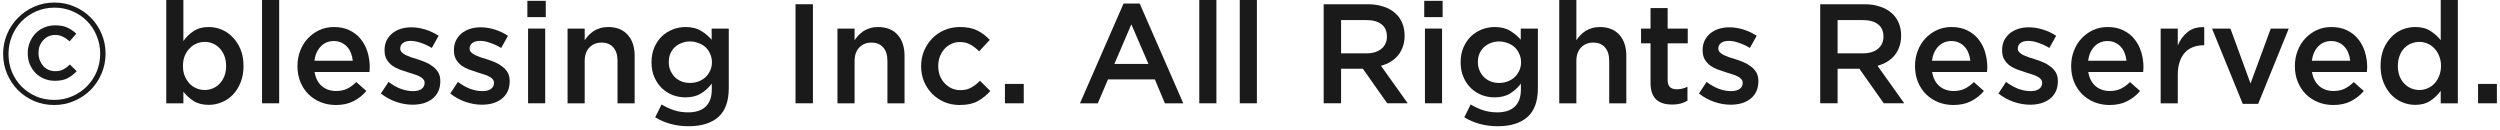
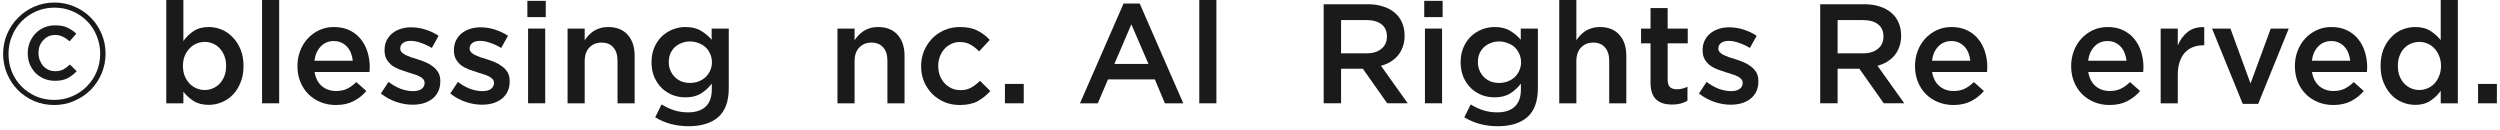
<svg xmlns="http://www.w3.org/2000/svg" width="212" height="11" viewBox="0 0 212 11" fill="none">
  <path d="M211.736 8.76H210.14V7.116H211.736V8.76Z" fill="#1A1A1A" />
  <path d="M208.425 8.76H206.973V7.704C206.741 8.032 206.449 8.312 206.097 8.544C205.753 8.776 205.325 8.892 204.813 8.892C204.437 8.892 204.073 8.82 203.721 8.676C203.369 8.532 203.057 8.32 202.785 8.04C202.513 7.752 202.293 7.404 202.125 6.996C201.957 6.588 201.873 6.12 201.873 5.592C201.873 5.064 201.953 4.596 202.113 4.188C202.281 3.78 202.501 3.436 202.773 3.156C203.045 2.868 203.357 2.652 203.709 2.508C204.069 2.364 204.437 2.292 204.813 2.292C205.333 2.292 205.765 2.404 206.109 2.628C206.453 2.852 206.741 3.112 206.973 3.408V0H208.425V8.76ZM206.997 5.592C206.997 5.28 206.945 5 206.841 4.752C206.745 4.504 206.613 4.292 206.445 4.116C206.277 3.932 206.081 3.792 205.857 3.696C205.633 3.6 205.401 3.552 205.161 3.552C204.913 3.552 204.677 3.6 204.453 3.696C204.237 3.784 204.045 3.916 203.877 4.092C203.709 4.268 203.577 4.484 203.481 4.74C203.385 4.988 203.337 5.272 203.337 5.592C203.337 5.904 203.385 6.188 203.481 6.444C203.577 6.692 203.709 6.904 203.877 7.08C204.045 7.256 204.237 7.392 204.453 7.488C204.677 7.584 204.913 7.632 205.161 7.632C205.401 7.632 205.633 7.584 205.857 7.488C206.081 7.392 206.277 7.256 206.445 7.08C206.613 6.896 206.745 6.68 206.841 6.432C206.945 6.184 206.997 5.904 206.997 5.592Z" fill="#1A1A1A" />
  <path d="M196.058 6.108C196.146 6.628 196.354 7.028 196.682 7.308C197.01 7.58 197.41 7.716 197.882 7.716C198.242 7.716 198.554 7.652 198.818 7.524C199.082 7.396 199.342 7.208 199.598 6.96L200.45 7.716C200.146 8.076 199.782 8.364 199.358 8.58C198.942 8.796 198.442 8.904 197.858 8.904C197.402 8.904 196.974 8.824 196.574 8.664C196.182 8.504 195.838 8.28 195.542 7.992C195.254 7.704 195.026 7.36 194.858 6.96C194.69 6.552 194.606 6.1 194.606 5.604C194.606 5.148 194.682 4.72 194.834 4.32C194.986 3.92 195.198 3.572 195.47 3.276C195.75 2.972 196.078 2.732 196.454 2.556C196.83 2.38 197.246 2.292 197.702 2.292C198.206 2.292 198.646 2.384 199.022 2.568C199.406 2.752 199.722 3 199.97 3.312C200.226 3.624 200.418 3.988 200.546 4.404C200.674 4.82 200.738 5.256 200.738 5.712C200.738 5.776 200.734 5.84 200.726 5.904C200.726 5.968 200.722 6.036 200.714 6.108H196.058ZM196.046 5.148H199.298C199.274 4.916 199.222 4.7 199.142 4.5C199.062 4.292 198.954 4.116 198.818 3.972C198.682 3.82 198.518 3.7 198.326 3.612C198.142 3.524 197.93 3.48 197.69 3.48C197.242 3.48 196.87 3.636 196.574 3.948C196.286 4.252 196.11 4.652 196.046 5.148Z" fill="#1A1A1A" />
  <path d="M190.845 7.08L192.561 2.424H194.085L191.493 8.808H190.185L187.581 2.424H189.141L190.845 7.08Z" fill="#1A1A1A" />
  <path d="M184.676 6.348V8.76H183.224V2.424H184.676V3.852C184.876 3.372 185.16 2.988 185.528 2.7C185.896 2.412 186.36 2.28 186.92 2.304V3.84H186.836C186.516 3.84 186.224 3.892 185.96 3.996C185.696 4.1 185.468 4.256 185.276 4.464C185.084 4.672 184.936 4.936 184.832 5.256C184.728 5.568 184.676 5.932 184.676 6.348Z" fill="#1A1A1A" />
  <path d="M177.086 6.108C177.174 6.628 177.382 7.028 177.71 7.308C178.038 7.58 178.438 7.716 178.91 7.716C179.27 7.716 179.582 7.652 179.846 7.524C180.11 7.396 180.37 7.208 180.626 6.96L181.478 7.716C181.174 8.076 180.81 8.364 180.386 8.58C179.97 8.796 179.47 8.904 178.886 8.904C178.43 8.904 178.002 8.824 177.602 8.664C177.21 8.504 176.866 8.28 176.57 7.992C176.282 7.704 176.054 7.36 175.886 6.96C175.718 6.552 175.634 6.1 175.634 5.604C175.634 5.148 175.71 4.72 175.862 4.32C176.014 3.92 176.226 3.572 176.498 3.276C176.778 2.972 177.106 2.732 177.482 2.556C177.858 2.38 178.274 2.292 178.73 2.292C179.234 2.292 179.674 2.384 180.05 2.568C180.434 2.752 180.75 3 180.998 3.312C181.254 3.624 181.446 3.988 181.574 4.404C181.702 4.82 181.766 5.256 181.766 5.712C181.766 5.776 181.762 5.84 181.754 5.904C181.754 5.968 181.75 6.036 181.742 6.108H177.086ZM177.074 5.148H180.326C180.302 4.916 180.25 4.7 180.17 4.5C180.09 4.292 179.982 4.116 179.846 3.972C179.71 3.82 179.546 3.7 179.354 3.612C179.17 3.524 178.958 3.48 178.718 3.48C178.27 3.48 177.898 3.636 177.602 3.948C177.314 4.252 177.138 4.652 177.074 5.148Z" fill="#1A1A1A" />
-   <path d="M174.506 6.887C174.506 7.223 174.446 7.515 174.326 7.763C174.206 8.011 174.038 8.219 173.822 8.387C173.614 8.547 173.366 8.671 173.078 8.759C172.79 8.839 172.482 8.879 172.154 8.879C171.698 8.879 171.234 8.799 170.762 8.639C170.298 8.479 169.866 8.243 169.466 7.931L170.114 6.947C170.458 7.203 170.806 7.399 171.158 7.535C171.518 7.663 171.862 7.727 172.19 7.727C172.502 7.727 172.742 7.667 172.91 7.547C173.086 7.419 173.174 7.251 173.174 7.043V7.019C173.174 6.899 173.134 6.795 173.054 6.707C172.982 6.619 172.878 6.543 172.742 6.479C172.614 6.407 172.462 6.347 172.286 6.299C172.118 6.243 171.942 6.187 171.758 6.131C171.526 6.059 171.29 5.979 171.05 5.891C170.818 5.803 170.606 5.691 170.414 5.555C170.23 5.411 170.078 5.239 169.958 5.039C169.838 4.831 169.778 4.575 169.778 4.271V4.247C169.778 3.951 169.834 3.683 169.946 3.443C170.066 3.203 170.226 2.999 170.426 2.831C170.634 2.663 170.874 2.535 171.146 2.447C171.426 2.359 171.722 2.315 172.034 2.315C172.434 2.315 172.838 2.379 173.246 2.507C173.654 2.635 174.026 2.811 174.362 3.035L173.786 4.067C173.482 3.883 173.174 3.739 172.862 3.635C172.55 3.523 172.262 3.467 171.998 3.467C171.718 3.467 171.498 3.527 171.338 3.647C171.186 3.767 171.11 3.919 171.11 4.103V4.127C171.11 4.239 171.15 4.339 171.23 4.427C171.31 4.507 171.414 4.583 171.542 4.655C171.678 4.719 171.83 4.783 171.998 4.847C172.174 4.903 172.354 4.959 172.538 5.015C172.77 5.087 173.002 5.171 173.234 5.267C173.466 5.363 173.674 5.483 173.858 5.627C174.05 5.763 174.206 5.931 174.326 6.131C174.446 6.331 174.506 6.575 174.506 6.863V6.887Z" fill="#1A1A1A" />
  <path d="M163.844 6.108C163.932 6.628 164.14 7.028 164.468 7.308C164.796 7.58 165.196 7.716 165.668 7.716C166.028 7.716 166.34 7.652 166.604 7.524C166.868 7.396 167.128 7.208 167.384 6.96L168.236 7.716C167.932 8.076 167.568 8.364 167.144 8.58C166.728 8.796 166.228 8.904 165.644 8.904C165.188 8.904 164.76 8.824 164.36 8.664C163.968 8.504 163.624 8.28 163.328 7.992C163.04 7.704 162.812 7.36 162.644 6.96C162.476 6.552 162.392 6.1 162.392 5.604C162.392 5.148 162.468 4.72 162.62 4.32C162.772 3.92 162.984 3.572 163.256 3.276C163.536 2.972 163.864 2.732 164.24 2.556C164.616 2.38 165.032 2.292 165.488 2.292C165.992 2.292 166.432 2.384 166.808 2.568C167.192 2.752 167.508 3 167.756 3.312C168.012 3.624 168.204 3.988 168.332 4.404C168.46 4.82 168.524 5.256 168.524 5.712C168.524 5.776 168.52 5.84 168.512 5.904C168.512 5.968 168.508 6.036 168.5 6.108H163.844ZM163.832 5.148H167.084C167.06 4.916 167.008 4.7 166.928 4.5C166.848 4.292 166.74 4.116 166.604 3.972C166.468 3.82 166.304 3.7 166.112 3.612C165.928 3.524 165.716 3.48 165.476 3.48C165.028 3.48 164.656 3.636 164.36 3.948C164.072 4.252 163.896 4.652 163.832 5.148Z" fill="#1A1A1A" />
  <path d="M161.481 8.759H159.741L157.677 5.831H155.829V8.759H154.353V0.359H158.097C158.577 0.359 159.009 0.423 159.393 0.551C159.785 0.671 160.113 0.847 160.377 1.079C160.649 1.303 160.857 1.583 161.001 1.919C161.145 2.247 161.217 2.615 161.217 3.023C161.217 3.375 161.165 3.691 161.061 3.971C160.965 4.243 160.829 4.487 160.653 4.703C160.477 4.911 160.265 5.091 160.017 5.243C159.777 5.387 159.509 5.499 159.213 5.579L161.481 8.759ZM159.717 3.107C159.717 2.643 159.565 2.295 159.261 2.063C158.957 1.823 158.529 1.703 157.977 1.703H155.829V4.523H157.989C158.517 4.523 158.937 4.395 159.249 4.139C159.561 3.883 159.717 3.539 159.717 3.107Z" fill="#1A1A1A" />
  <path d="M149.111 6.887C149.111 7.223 149.051 7.515 148.931 7.763C148.811 8.011 148.643 8.219 148.427 8.387C148.219 8.547 147.971 8.671 147.683 8.759C147.395 8.839 147.087 8.879 146.759 8.879C146.303 8.879 145.839 8.799 145.367 8.639C144.903 8.479 144.471 8.243 144.071 7.931L144.719 6.947C145.063 7.203 145.411 7.399 145.763 7.535C146.123 7.663 146.467 7.727 146.795 7.727C147.107 7.727 147.347 7.667 147.515 7.547C147.691 7.419 147.779 7.251 147.779 7.043V7.019C147.779 6.899 147.739 6.795 147.659 6.707C147.587 6.619 147.483 6.543 147.347 6.479C147.219 6.407 147.067 6.347 146.891 6.299C146.723 6.243 146.547 6.187 146.363 6.131C146.131 6.059 145.895 5.979 145.655 5.891C145.423 5.803 145.211 5.691 145.019 5.555C144.835 5.411 144.683 5.239 144.563 5.039C144.443 4.831 144.383 4.575 144.383 4.271V4.247C144.383 3.951 144.439 3.683 144.551 3.443C144.671 3.203 144.831 2.999 145.031 2.831C145.239 2.663 145.479 2.535 145.751 2.447C146.031 2.359 146.327 2.315 146.639 2.315C147.039 2.315 147.443 2.379 147.851 2.507C148.259 2.635 148.631 2.811 148.967 3.035L148.391 4.067C148.087 3.883 147.779 3.739 147.467 3.635C147.155 3.523 146.867 3.467 146.603 3.467C146.323 3.467 146.103 3.527 145.943 3.647C145.791 3.767 145.715 3.919 145.715 4.103V4.127C145.715 4.239 145.755 4.339 145.835 4.427C145.915 4.507 146.019 4.583 146.147 4.655C146.283 4.719 146.435 4.783 146.603 4.847C146.779 4.903 146.959 4.959 147.143 5.015C147.375 5.087 147.607 5.171 147.839 5.267C148.071 5.363 148.279 5.483 148.463 5.627C148.655 5.763 148.811 5.931 148.931 6.131C149.051 6.331 149.111 6.575 149.111 6.863V6.887Z" fill="#1A1A1A" />
  <path d="M141.417 3.672V6.78C141.417 7.06 141.485 7.264 141.621 7.392C141.757 7.512 141.949 7.572 142.197 7.572C142.509 7.572 142.809 7.5 143.097 7.356V8.544C142.913 8.648 142.717 8.728 142.509 8.784C142.301 8.84 142.061 8.868 141.789 8.868C141.525 8.868 141.281 8.836 141.057 8.772C140.833 8.708 140.637 8.604 140.469 8.46C140.309 8.316 140.185 8.128 140.097 7.896C140.009 7.656 139.965 7.36 139.965 7.008V3.672H139.161V2.424H139.965V0.684H141.417V2.424H143.121V3.672H141.417Z" fill="#1A1A1A" />
  <path d="M133.676 5.184V8.76H132.224V0H133.676V3.408C133.78 3.256 133.892 3.116 134.012 2.988C134.14 2.852 134.284 2.732 134.444 2.628C134.612 2.524 134.792 2.444 134.984 2.388C135.184 2.324 135.408 2.292 135.656 2.292C136.376 2.292 136.932 2.512 137.324 2.952C137.716 3.392 137.912 3.984 137.912 4.728V8.76H136.46V5.16C136.46 4.664 136.34 4.284 136.1 4.02C135.868 3.748 135.536 3.612 135.104 3.612C134.68 3.612 134.336 3.752 134.072 4.032C133.808 4.304 133.676 4.688 133.676 5.184Z" fill="#1A1A1A" />
  <path d="M130.413 7.464C130.413 8.584 130.117 9.404 129.525 9.924C128.933 10.444 128.093 10.704 127.005 10.704C125.949 10.704 125.005 10.452 124.173 9.948L124.713 8.856C125.049 9.064 125.401 9.228 125.769 9.348C126.137 9.468 126.537 9.528 126.969 9.528C127.617 9.528 128.113 9.364 128.457 9.036C128.801 8.708 128.973 8.224 128.973 7.584V7.092C128.709 7.436 128.401 7.716 128.049 7.932C127.697 8.148 127.261 8.256 126.741 8.256C126.365 8.256 126.005 8.192 125.661 8.064C125.317 7.928 125.009 7.732 124.737 7.476C124.473 7.22 124.261 6.908 124.101 6.54C123.941 6.172 123.861 5.752 123.861 5.28C123.861 4.808 123.941 4.388 124.101 4.02C124.261 3.652 124.473 3.34 124.737 3.084C125.009 2.828 125.317 2.632 125.661 2.496C126.013 2.36 126.373 2.292 126.741 2.292C127.277 2.292 127.717 2.4 128.061 2.616C128.413 2.824 128.713 3.076 128.961 3.372V2.424H130.413V7.464ZM128.985 5.28C128.985 5.016 128.933 4.776 128.829 4.56C128.733 4.336 128.601 4.148 128.433 3.996C128.265 3.844 128.065 3.728 127.833 3.648C127.609 3.56 127.373 3.516 127.125 3.516C126.869 3.516 126.633 3.56 126.417 3.648C126.201 3.728 126.009 3.844 125.841 3.996C125.681 4.148 125.553 4.332 125.457 4.548C125.369 4.764 125.325 5.004 125.325 5.268C125.325 5.532 125.373 5.772 125.469 5.988C125.565 6.204 125.693 6.392 125.853 6.552C126.013 6.704 126.201 6.824 126.417 6.912C126.641 6.992 126.877 7.032 127.125 7.032C127.373 7.032 127.609 6.992 127.833 6.912C128.065 6.824 128.265 6.704 128.433 6.552C128.601 6.392 128.733 6.208 128.829 6C128.933 5.784 128.985 5.544 128.985 5.28Z" fill="#1A1A1A" />
  <path d="M122.335 1.451H120.775V0.071H122.335V1.451ZM122.287 8.759H120.835V2.423H122.287V8.759Z" fill="#1A1A1A" />
  <path d="M119.375 8.759H117.635L115.571 5.831H113.723V8.759H112.247V0.359H115.991C116.471 0.359 116.903 0.423 117.287 0.551C117.679 0.671 118.007 0.847 118.271 1.079C118.543 1.303 118.751 1.583 118.895 1.919C119.039 2.247 119.111 2.615 119.111 3.023C119.111 3.375 119.059 3.691 118.955 3.971C118.859 4.243 118.723 4.487 118.547 4.703C118.371 4.911 118.159 5.091 117.911 5.243C117.671 5.387 117.403 5.499 117.107 5.579L119.375 8.759ZM117.611 3.107C117.611 2.643 117.459 2.295 117.155 2.063C116.851 1.823 116.423 1.703 115.871 1.703H113.723V4.523H115.883C116.411 4.523 116.831 4.395 117.143 4.139C117.455 3.883 117.611 3.539 117.611 3.107Z" fill="#1A1A1A" />
-   <path d="M106.584 8.76H105.132V0H106.584V8.76Z" fill="#1A1A1A" />
  <path d="M103.151 8.76H101.699V0H103.151V8.76Z" fill="#1A1A1A" />
  <path d="M96.646 0.3L100.342 8.76H98.782L97.93 6.732H93.958L93.094 8.76H91.582L95.278 0.3H96.646ZM97.39 5.424L95.938 2.064L94.498 5.424H97.39Z" fill="#1A1A1A" />
  <path d="M86.814 8.76H85.218V7.116H86.814V8.76Z" fill="#1A1A1A" />
  <path d="M83.978 7.716C83.666 8.068 83.31 8.356 82.91 8.58C82.51 8.796 82.002 8.904 81.386 8.904C80.914 8.904 80.478 8.82 80.078 8.652C79.678 8.476 79.33 8.24 79.034 7.944C78.746 7.64 78.518 7.292 78.35 6.9C78.19 6.5 78.11 6.072 78.11 5.616C78.11 5.16 78.19 4.732 78.35 4.332C78.518 3.932 78.746 3.58 79.034 3.276C79.33 2.972 79.678 2.732 80.078 2.556C80.486 2.38 80.926 2.292 81.398 2.292C81.998 2.292 82.494 2.392 82.886 2.592C83.286 2.792 83.634 3.056 83.93 3.384L83.03 4.356C82.806 4.124 82.566 3.936 82.31 3.792C82.062 3.64 81.754 3.564 81.386 3.564C81.122 3.564 80.878 3.62 80.654 3.732C80.43 3.836 80.238 3.98 80.078 4.164C79.918 4.348 79.79 4.564 79.694 4.812C79.606 5.052 79.562 5.312 79.562 5.592C79.562 5.88 79.606 6.148 79.694 6.396C79.79 6.644 79.922 6.86 80.09 7.044C80.258 7.228 80.458 7.376 80.69 7.488C80.922 7.592 81.178 7.644 81.458 7.644C81.802 7.644 82.102 7.572 82.358 7.428C82.622 7.276 82.87 7.084 83.102 6.852L83.978 7.716Z" fill="#1A1A1A" />
  <path d="M72.469 5.184V8.76H71.017V2.424H72.469V3.408C72.573 3.256 72.685 3.116 72.805 2.988C72.933 2.852 73.077 2.732 73.237 2.628C73.405 2.524 73.585 2.444 73.777 2.388C73.977 2.324 74.201 2.292 74.449 2.292C75.169 2.292 75.725 2.512 76.117 2.952C76.509 3.392 76.705 3.984 76.705 4.728V8.76H75.253V5.16C75.253 4.664 75.133 4.284 74.893 4.02C74.661 3.748 74.329 3.612 73.897 3.612C73.473 3.612 73.129 3.752 72.865 4.032C72.601 4.304 72.469 4.688 72.469 5.184Z" fill="#1A1A1A" />
-   <path d="M67.46 0.359H68.936V8.759H67.46V0.359Z" fill="#1A1A1A" />
  <path d="M61.8 7.464C61.8 8.584 61.504 9.404 60.912 9.924C60.32 10.444 59.48 10.704 58.392 10.704C57.336 10.704 56.392 10.452 55.56 9.948L56.1 8.856C56.436 9.064 56.788 9.228 57.156 9.348C57.524 9.468 57.924 9.528 58.356 9.528C59.004 9.528 59.5 9.364 59.844 9.036C60.188 8.708 60.36 8.224 60.36 7.584V7.092C60.096 7.436 59.788 7.716 59.436 7.932C59.084 8.148 58.648 8.256 58.128 8.256C57.752 8.256 57.392 8.192 57.048 8.064C56.704 7.928 56.396 7.732 56.124 7.476C55.86 7.22 55.648 6.908 55.488 6.54C55.328 6.172 55.248 5.752 55.248 5.28C55.248 4.808 55.328 4.388 55.488 4.02C55.648 3.652 55.86 3.34 56.124 3.084C56.396 2.828 56.704 2.632 57.048 2.496C57.4 2.36 57.76 2.292 58.128 2.292C58.664 2.292 59.104 2.4 59.448 2.616C59.8 2.824 60.1 3.076 60.348 3.372V2.424H61.8V7.464ZM60.372 5.28C60.372 5.016 60.32 4.776 60.216 4.56C60.12 4.336 59.988 4.148 59.82 3.996C59.652 3.844 59.452 3.728 59.22 3.648C58.996 3.56 58.76 3.516 58.512 3.516C58.256 3.516 58.02 3.56 57.804 3.648C57.588 3.728 57.396 3.844 57.228 3.996C57.068 4.148 56.94 4.332 56.844 4.548C56.756 4.764 56.712 5.004 56.712 5.268C56.712 5.532 56.76 5.772 56.856 5.988C56.952 6.204 57.08 6.392 57.24 6.552C57.4 6.704 57.588 6.824 57.804 6.912C58.028 6.992 58.264 7.032 58.512 7.032C58.76 7.032 58.996 6.992 59.22 6.912C59.452 6.824 59.652 6.704 59.82 6.552C59.988 6.392 60.12 6.208 60.216 6C60.32 5.784 60.372 5.544 60.372 5.28Z" fill="#1A1A1A" />
  <path d="M49.582 5.184V8.76H48.13V2.424H49.582V3.408C49.686 3.256 49.798 3.116 49.918 2.988C50.046 2.852 50.19 2.732 50.35 2.628C50.518 2.524 50.698 2.444 50.89 2.388C51.09 2.324 51.314 2.292 51.562 2.292C52.282 2.292 52.838 2.512 53.23 2.952C53.622 3.392 53.818 3.984 53.818 4.728V8.76H52.366V5.16C52.366 4.664 52.246 4.284 52.006 4.02C51.774 3.748 51.442 3.612 51.01 3.612C50.586 3.612 50.242 3.752 49.978 4.032C49.714 4.304 49.582 4.688 49.582 5.184Z" fill="#1A1A1A" />
  <path d="M46.281 1.451H44.721V0.071H46.281V1.451ZM46.233 8.759H44.781V2.423H46.233V8.759Z" fill="#1A1A1A" />
  <path d="M43.221 6.887C43.221 7.223 43.161 7.515 43.041 7.763C42.921 8.011 42.753 8.219 42.537 8.387C42.329 8.547 42.081 8.671 41.793 8.759C41.505 8.839 41.197 8.879 40.869 8.879C40.413 8.879 39.949 8.799 39.477 8.639C39.013 8.479 38.581 8.243 38.181 7.931L38.829 6.947C39.173 7.203 39.521 7.399 39.873 7.535C40.233 7.663 40.577 7.727 40.905 7.727C41.217 7.727 41.457 7.667 41.625 7.547C41.801 7.419 41.889 7.251 41.889 7.043V7.019C41.889 6.899 41.849 6.795 41.769 6.707C41.697 6.619 41.593 6.543 41.457 6.479C41.329 6.407 41.177 6.347 41.001 6.299C40.833 6.243 40.657 6.187 40.473 6.131C40.241 6.059 40.005 5.979 39.765 5.891C39.533 5.803 39.321 5.691 39.129 5.555C38.945 5.411 38.793 5.239 38.673 5.039C38.553 4.831 38.493 4.575 38.493 4.271V4.247C38.493 3.951 38.549 3.683 38.661 3.443C38.781 3.203 38.941 2.999 39.141 2.831C39.349 2.663 39.589 2.535 39.861 2.447C40.141 2.359 40.437 2.315 40.749 2.315C41.149 2.315 41.553 2.379 41.961 2.507C42.369 2.635 42.741 2.811 43.077 3.035L42.501 4.067C42.197 3.883 41.889 3.739 41.577 3.635C41.265 3.523 40.977 3.467 40.713 3.467C40.433 3.467 40.213 3.527 40.053 3.647C39.901 3.767 39.825 3.919 39.825 4.103V4.127C39.825 4.239 39.865 4.339 39.945 4.427C40.025 4.507 40.129 4.583 40.257 4.655C40.393 4.719 40.545 4.783 40.713 4.847C40.889 4.903 41.069 4.959 41.253 5.015C41.485 5.087 41.717 5.171 41.949 5.267C42.181 5.363 42.389 5.483 42.573 5.627C42.765 5.763 42.921 5.931 43.041 6.131C43.161 6.331 43.221 6.575 43.221 6.863V6.887Z" fill="#1A1A1A" />
  <path d="M37.338 6.887C37.338 7.223 37.278 7.515 37.158 7.763C37.038 8.011 36.87 8.219 36.654 8.387C36.446 8.547 36.198 8.671 35.91 8.759C35.622 8.839 35.314 8.879 34.986 8.879C34.53 8.879 34.066 8.799 33.594 8.639C33.13 8.479 32.698 8.243 32.298 7.931L32.946 6.947C33.29 7.203 33.638 7.399 33.99 7.535C34.35 7.663 34.694 7.727 35.022 7.727C35.334 7.727 35.574 7.667 35.742 7.547C35.918 7.419 36.006 7.251 36.006 7.043V7.019C36.006 6.899 35.966 6.795 35.886 6.707C35.814 6.619 35.71 6.543 35.574 6.479C35.446 6.407 35.294 6.347 35.118 6.299C34.95 6.243 34.774 6.187 34.59 6.131C34.358 6.059 34.122 5.979 33.882 5.891C33.65 5.803 33.438 5.691 33.246 5.555C33.062 5.411 32.91 5.239 32.79 5.039C32.67 4.831 32.61 4.575 32.61 4.271V4.247C32.61 3.951 32.666 3.683 32.778 3.443C32.898 3.203 33.058 2.999 33.258 2.831C33.466 2.663 33.706 2.535 33.978 2.447C34.258 2.359 34.554 2.315 34.866 2.315C35.266 2.315 35.67 2.379 36.078 2.507C36.486 2.635 36.858 2.811 37.194 3.035L36.618 4.067C36.314 3.883 36.006 3.739 35.694 3.635C35.382 3.523 35.094 3.467 34.83 3.467C34.55 3.467 34.33 3.527 34.17 3.647C34.018 3.767 33.942 3.919 33.942 4.103V4.127C33.942 4.239 33.982 4.339 34.062 4.427C34.142 4.507 34.246 4.583 34.374 4.655C34.51 4.719 34.662 4.783 34.83 4.847C35.006 4.903 35.186 4.959 35.37 5.015C35.602 5.087 35.834 5.171 36.066 5.267C36.298 5.363 36.506 5.483 36.69 5.627C36.882 5.763 37.038 5.931 37.158 6.131C37.278 6.331 37.338 6.575 37.338 6.863V6.887Z" fill="#1A1A1A" />
  <path d="M26.676 6.108C26.764 6.628 26.972 7.028 27.3 7.308C27.628 7.58 28.028 7.716 28.5 7.716C28.86 7.716 29.172 7.652 29.436 7.524C29.7 7.396 29.96 7.208 30.216 6.96L31.068 7.716C30.764 8.076 30.4 8.364 29.976 8.58C29.56 8.796 29.06 8.904 28.476 8.904C28.02 8.904 27.592 8.824 27.192 8.664C26.8 8.504 26.456 8.28 26.16 7.992C25.872 7.704 25.644 7.36 25.476 6.96C25.308 6.552 25.224 6.1 25.224 5.604C25.224 5.148 25.3 4.72 25.452 4.32C25.604 3.92 25.816 3.572 26.088 3.276C26.368 2.972 26.696 2.732 27.072 2.556C27.448 2.38 27.864 2.292 28.32 2.292C28.824 2.292 29.264 2.384 29.64 2.568C30.024 2.752 30.34 3 30.588 3.312C30.844 3.624 31.036 3.988 31.164 4.404C31.292 4.82 31.356 5.256 31.356 5.712C31.356 5.776 31.352 5.84 31.344 5.904C31.344 5.968 31.34 6.036 31.332 6.108H26.676ZM26.664 5.148H29.916C29.892 4.916 29.84 4.7 29.76 4.5C29.68 4.292 29.572 4.116 29.436 3.972C29.3 3.82 29.136 3.7 28.944 3.612C28.76 3.524 28.548 3.48 28.308 3.48C27.86 3.48 27.488 3.636 27.192 3.948C26.904 4.252 26.728 4.652 26.664 5.148Z" fill="#1A1A1A" />
  <path d="M23.674 8.76H22.222V0H23.674V8.76Z" fill="#1A1A1A" />
  <path d="M20.651 5.592C20.651 6.12 20.567 6.588 20.399 6.996C20.239 7.404 20.019 7.752 19.739 8.04C19.467 8.32 19.151 8.532 18.791 8.676C18.439 8.82 18.075 8.892 17.699 8.892C17.179 8.892 16.747 8.78 16.403 8.556C16.059 8.332 15.775 8.072 15.551 7.776V8.76H14.099V0H15.551V3.48C15.783 3.144 16.071 2.864 16.415 2.64C16.759 2.408 17.187 2.292 17.699 2.292C18.075 2.292 18.439 2.364 18.791 2.508C19.143 2.652 19.455 2.868 19.727 3.156C20.007 3.436 20.231 3.78 20.399 4.188C20.567 4.596 20.651 5.064 20.651 5.592ZM19.175 5.592C19.175 5.28 19.127 5 19.031 4.752C18.935 4.496 18.803 4.28 18.635 4.104C18.475 3.928 18.283 3.792 18.059 3.696C17.843 3.6 17.611 3.552 17.363 3.552C17.115 3.552 16.879 3.6 16.655 3.696C16.431 3.792 16.235 3.932 16.067 4.116C15.899 4.292 15.763 4.504 15.659 4.752C15.563 5 15.515 5.28 15.515 5.592C15.515 5.904 15.563 6.184 15.659 6.432C15.763 6.68 15.899 6.896 16.067 7.08C16.235 7.256 16.431 7.392 16.655 7.488C16.879 7.584 17.115 7.632 17.363 7.632C17.611 7.632 17.843 7.584 18.059 7.488C18.283 7.392 18.475 7.256 18.635 7.08C18.803 6.904 18.935 6.692 19.031 6.444C19.127 6.188 19.175 5.904 19.175 5.592Z" fill="#1A1A1A" />
  <path d="M8.952 4.548C8.952 5.14 8.84 5.7 8.616 6.228C8.392 6.756 8.084 7.22 7.692 7.62C7.3 8.012 6.836 8.324 6.3 8.556C5.772 8.788 5.204 8.904 4.596 8.904C3.988 8.904 3.42 8.792 2.892 8.568C2.364 8.336 1.904 8.024 1.512 7.632C1.128 7.24 0.824 6.78 0.6 6.252C0.376 5.724 0.264 5.164 0.264 4.572C0.264 3.98 0.376 3.42 0.6 2.892C0.824 2.364 1.132 1.904 1.524 1.512C1.916 1.112 2.376 0.796 2.904 0.564C3.44 0.332 4.012 0.216 4.62 0.216C5.228 0.216 5.796 0.332 6.324 0.564C6.852 0.788 7.308 1.096 7.692 1.488C8.084 1.88 8.392 2.34 8.616 2.868C8.84 3.396 8.952 3.956 8.952 4.548ZM8.496 4.548C8.496 4.012 8.396 3.508 8.196 3.036C8.004 2.556 7.732 2.14 7.38 1.788C7.036 1.436 6.628 1.16 6.156 0.96C5.684 0.752 5.172 0.648 4.62 0.648C4.068 0.648 3.552 0.752 3.072 0.96C2.6 1.168 2.188 1.448 1.836 1.8C1.492 2.152 1.22 2.568 1.02 3.048C0.82 3.528 0.72 4.036 0.72 4.572C0.72 5.116 0.816 5.624 1.008 6.096C1.208 6.568 1.48 6.98 1.824 7.332C2.176 7.684 2.588 7.964 3.06 8.172C3.532 8.372 4.044 8.472 4.596 8.472C5.148 8.472 5.66 8.368 6.132 8.16C6.612 7.952 7.024 7.672 7.368 7.32C7.72 6.968 7.996 6.556 8.196 6.084C8.396 5.604 8.496 5.092 8.496 4.548ZM6.504 6.036C6.264 6.292 6.004 6.492 5.724 6.636C5.444 6.78 5.088 6.852 4.656 6.852C4.328 6.852 4.02 6.792 3.732 6.672C3.452 6.552 3.208 6.388 3 6.18C2.8 5.964 2.64 5.716 2.52 5.436C2.408 5.148 2.352 4.84 2.352 4.512C2.352 4.192 2.408 3.888 2.52 3.6C2.64 3.312 2.8 3.06 3 2.844C3.208 2.628 3.452 2.46 3.732 2.34C4.02 2.212 4.336 2.148 4.68 2.148C5.112 2.148 5.464 2.216 5.736 2.352C6.008 2.48 6.252 2.648 6.468 2.856L5.904 3.504C5.728 3.344 5.54 3.216 5.34 3.12C5.14 3.016 4.92 2.964 4.68 2.964C4.472 2.964 4.28 3.004 4.104 3.084C3.936 3.164 3.788 3.276 3.66 3.42C3.532 3.556 3.432 3.716 3.36 3.9C3.296 4.084 3.264 4.284 3.264 4.5C3.264 4.708 3.3 4.908 3.372 5.1C3.444 5.284 3.54 5.448 3.66 5.592C3.788 5.728 3.936 5.836 4.104 5.916C4.28 5.996 4.472 6.036 4.68 6.036C4.952 6.036 5.18 5.988 5.364 5.892C5.556 5.788 5.744 5.648 5.928 5.472L6.504 6.036Z" fill="#1A1A1A" />
</svg>